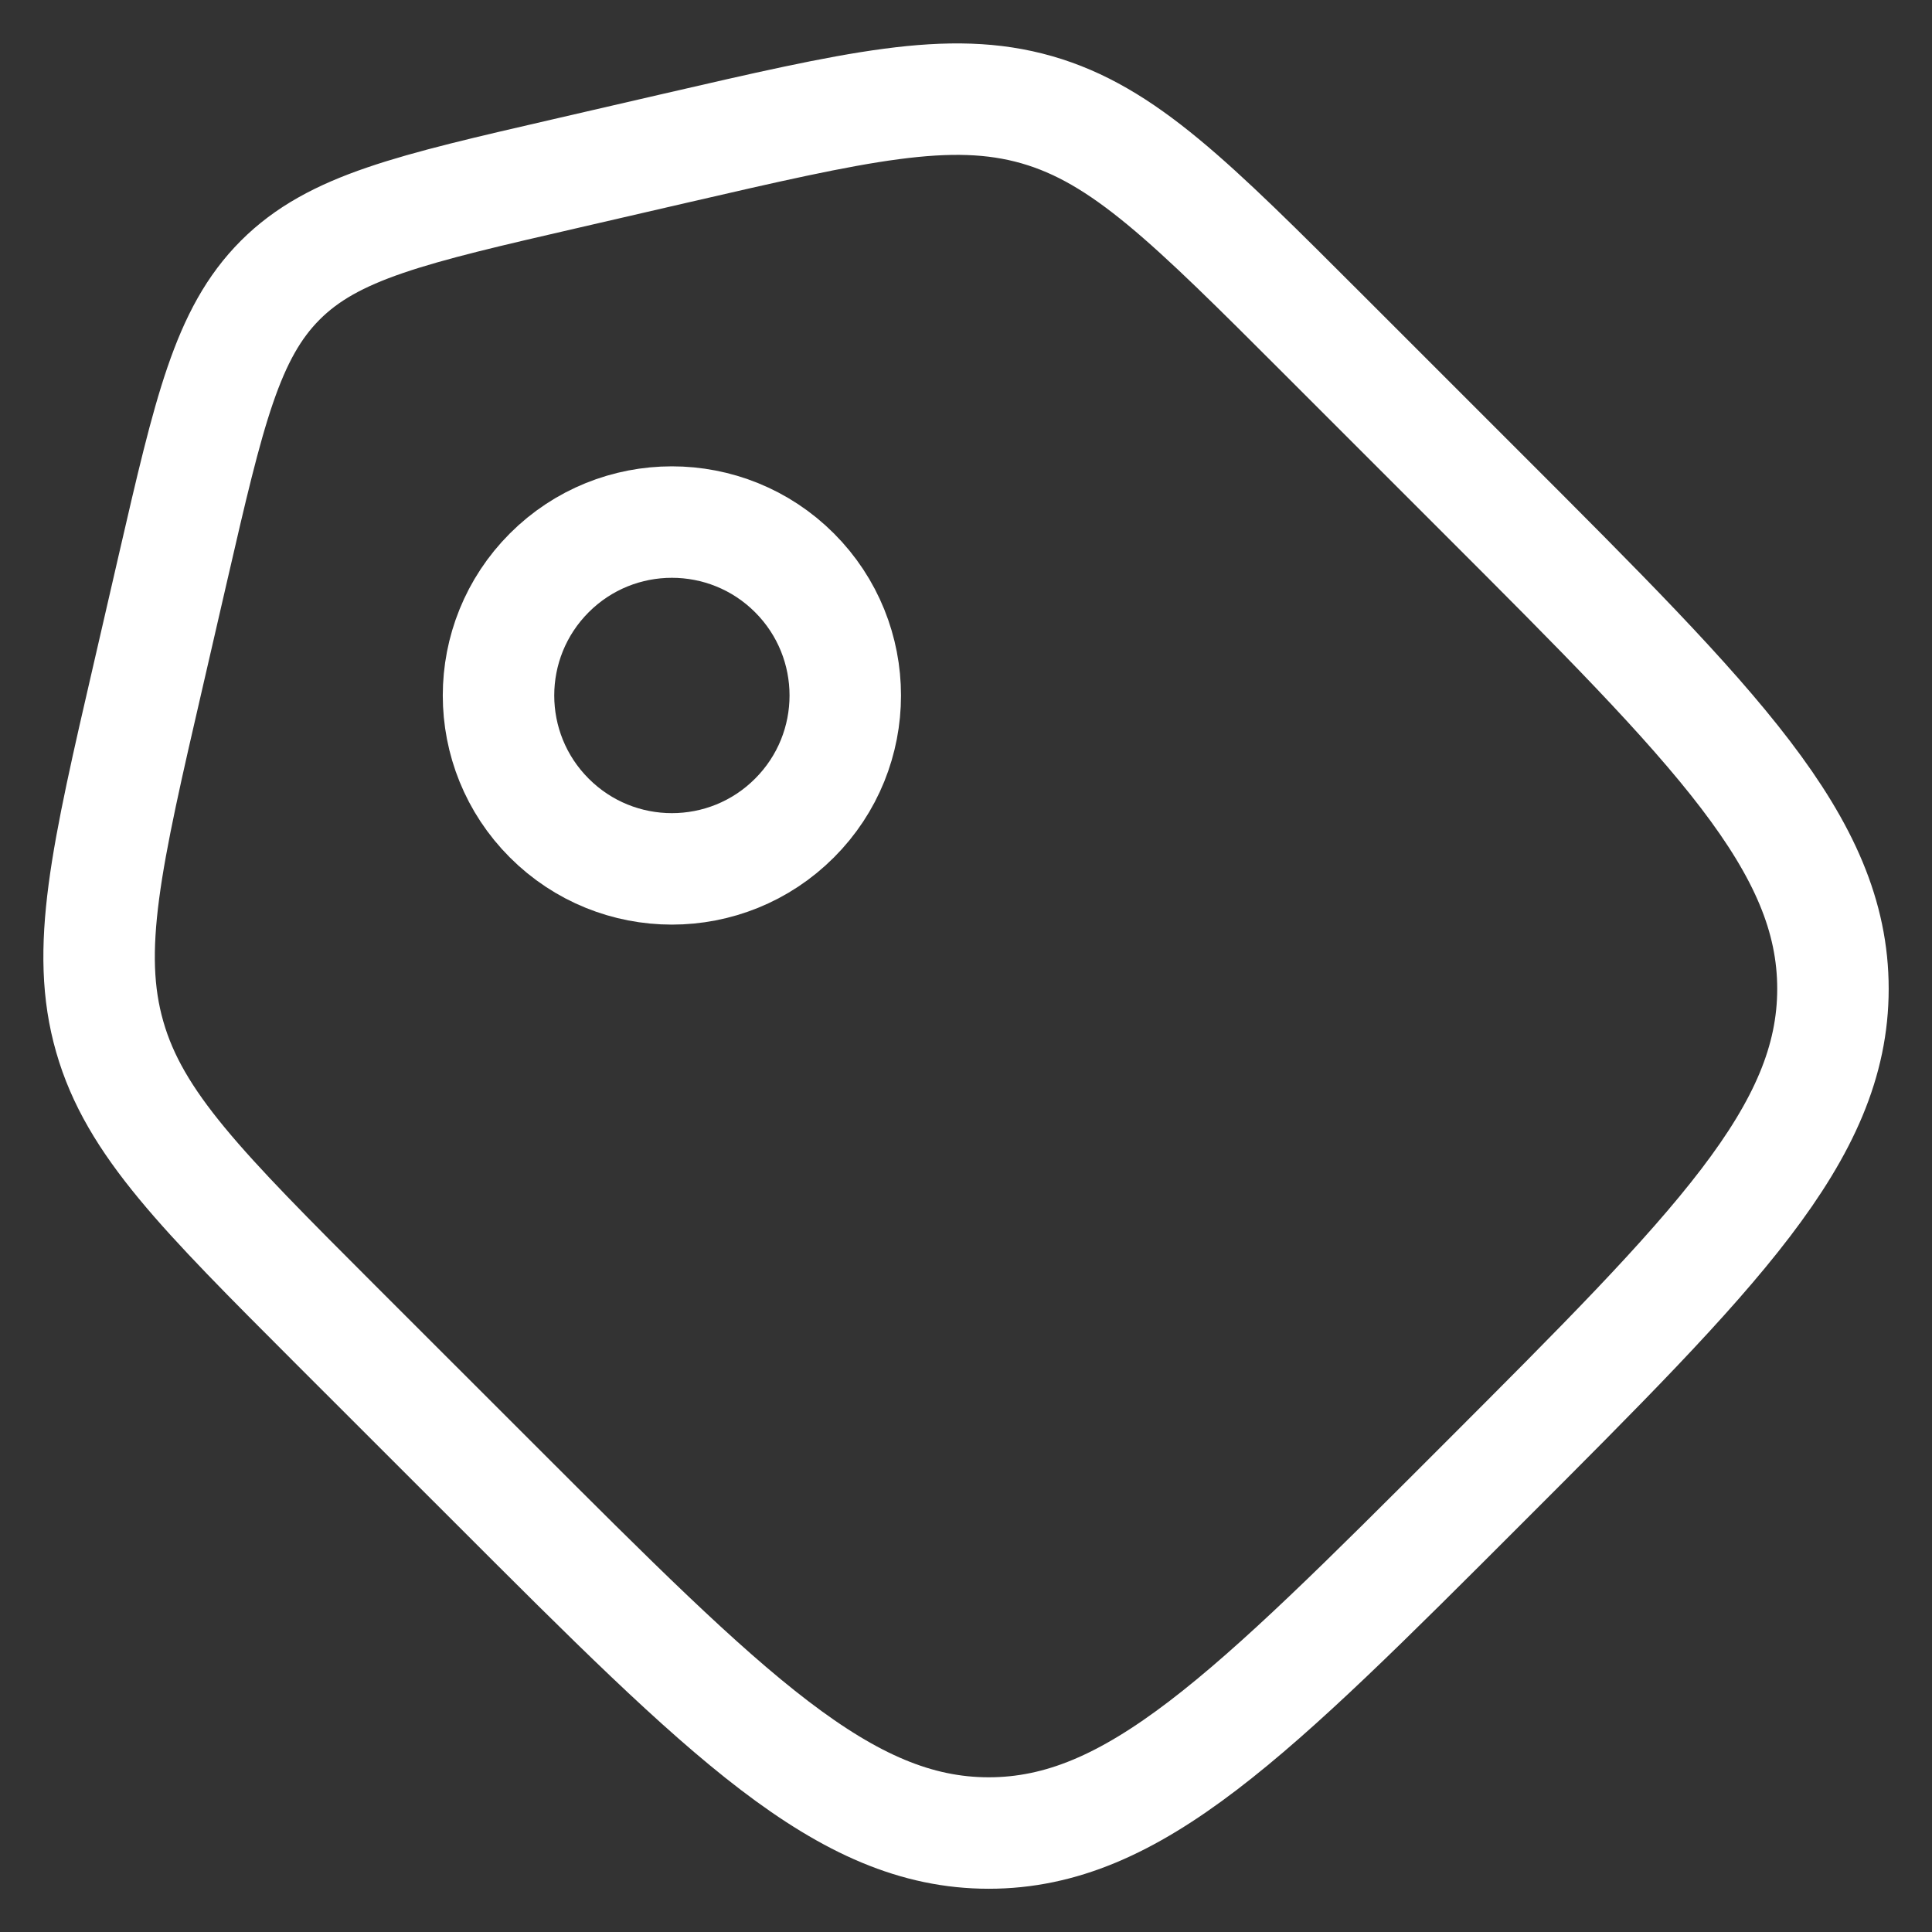
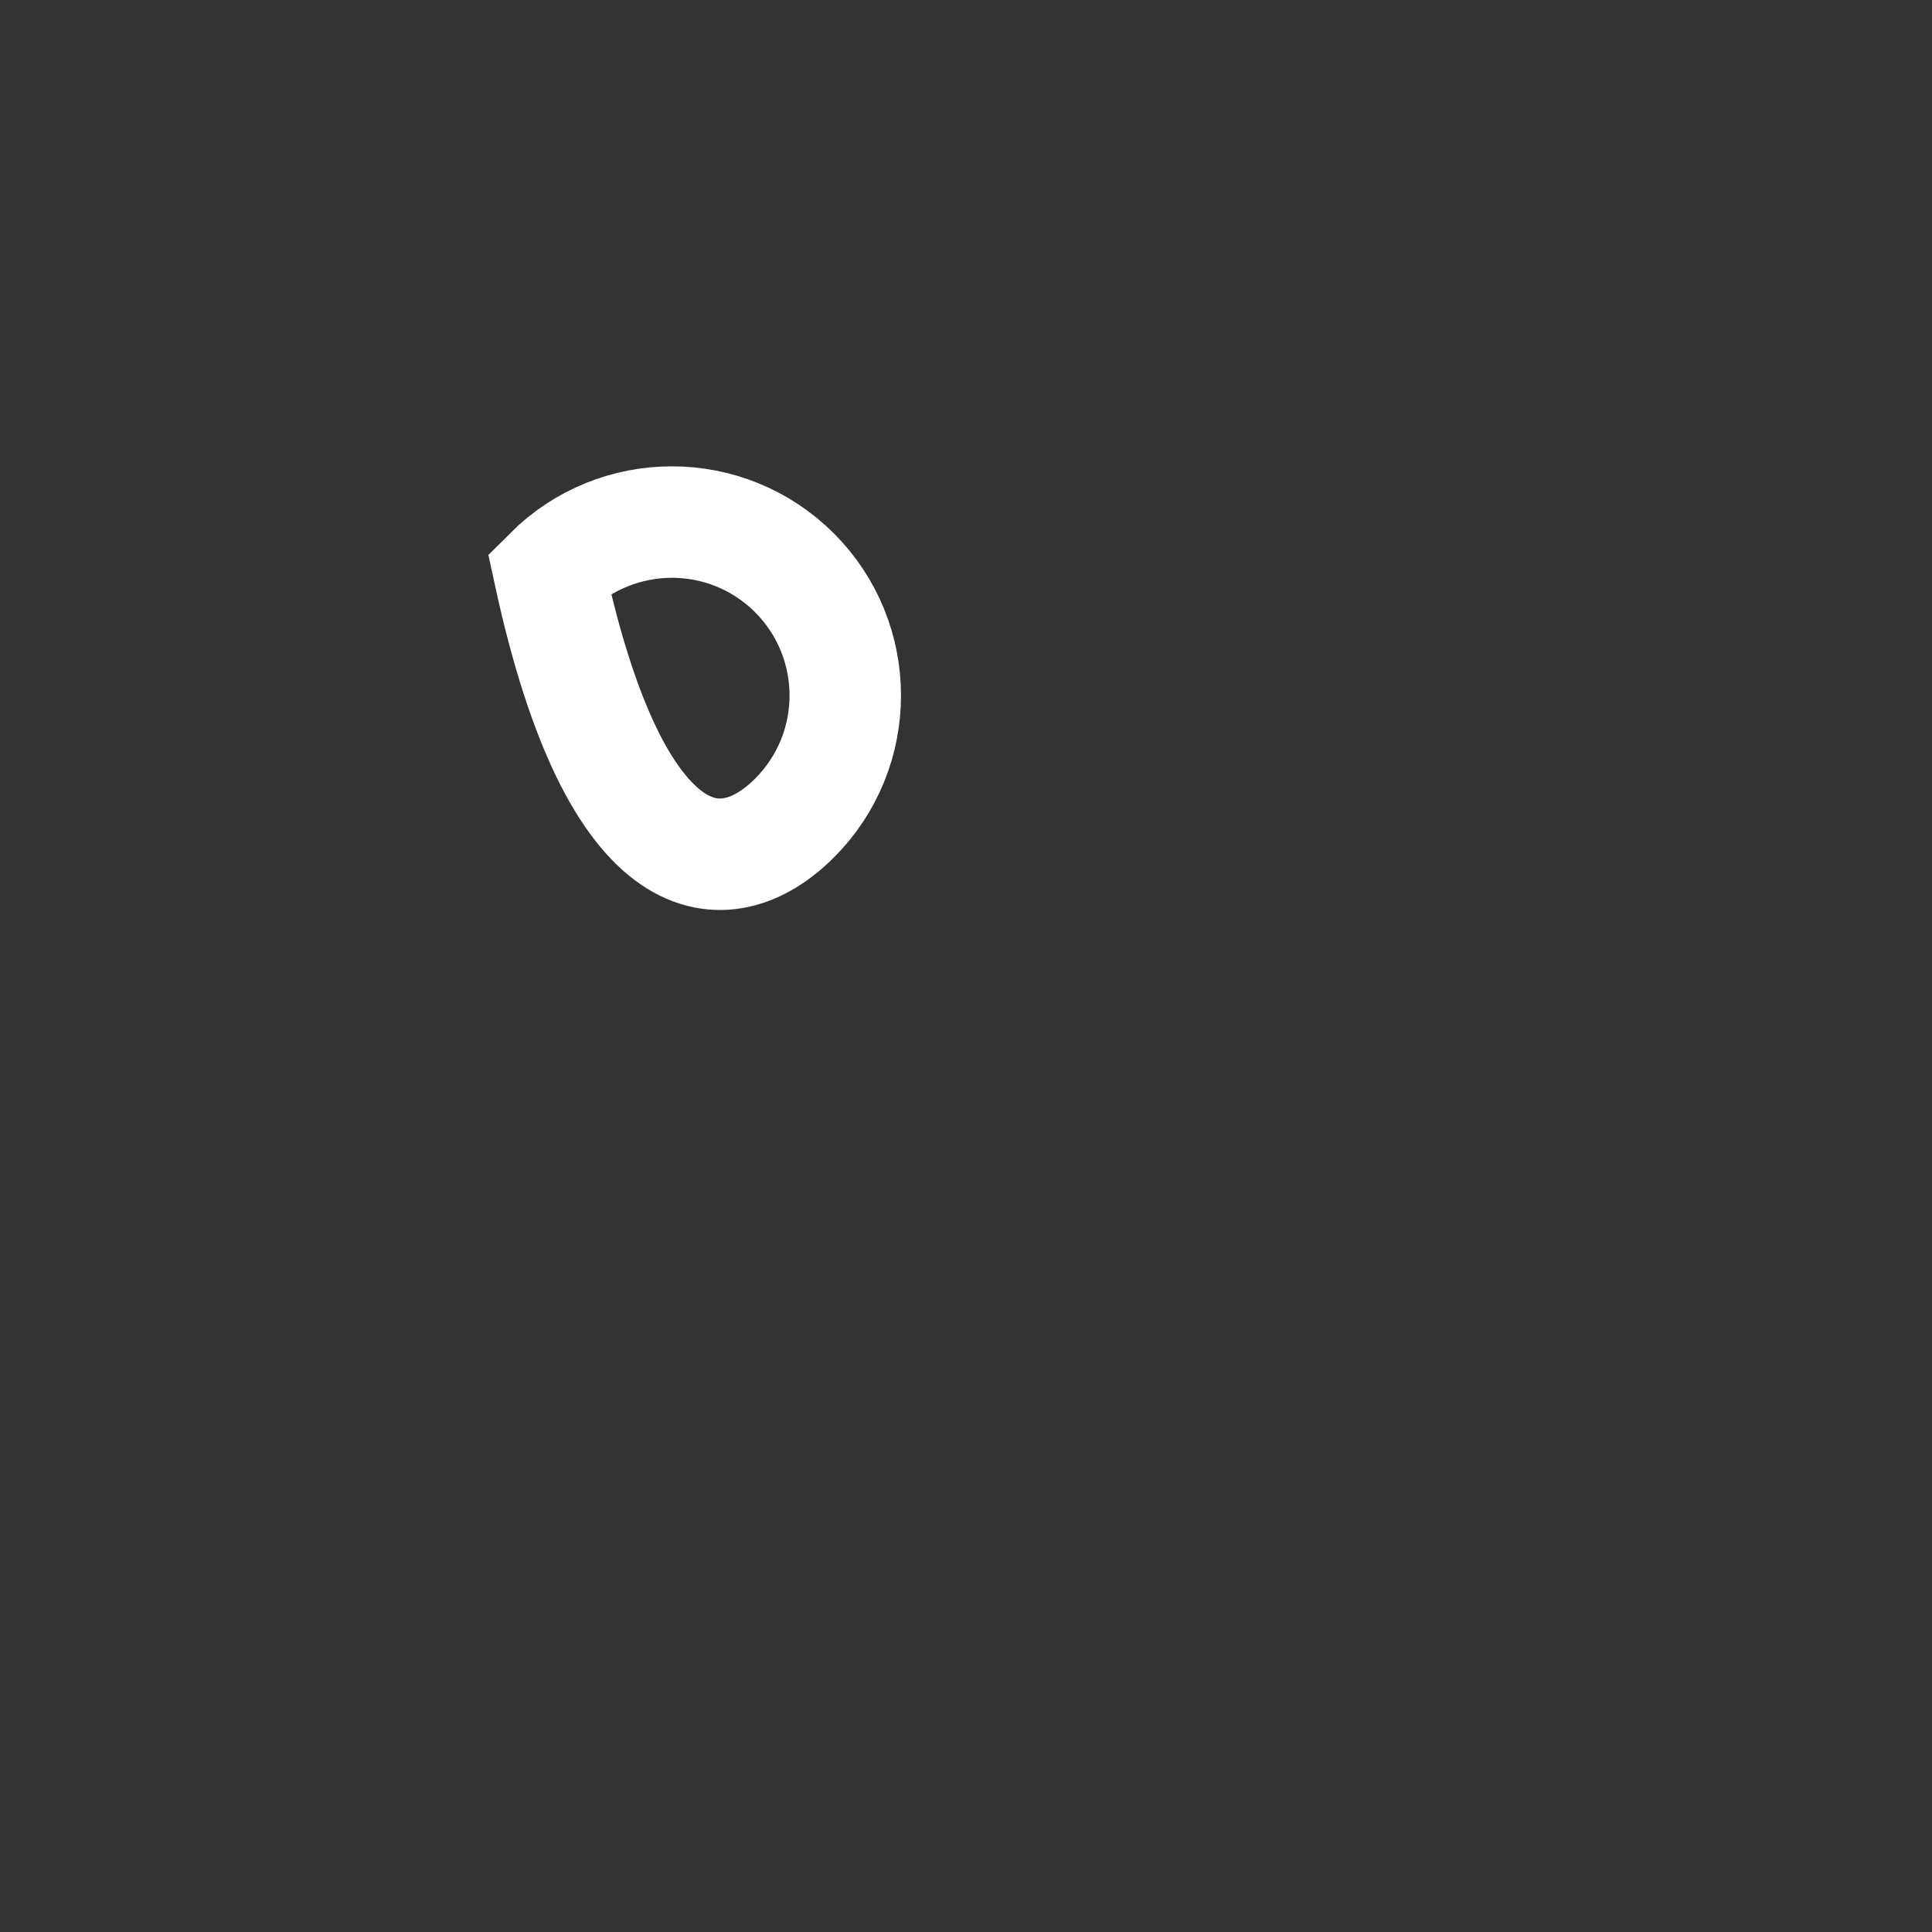
<svg xmlns="http://www.w3.org/2000/svg" width="26" height="26" viewBox="0 0 26 26" fill="none">
  <rect x="0" y="0" width="26" height="26" fill="#333333" stroke="none" />
-   <path d="M4.516 17.827C2.714 16.024 1.812 15.123 1.477 13.953C1.141 12.783 1.428 11.54 2.002 9.056L2.332 7.624C2.814 5.533 3.056 4.488 3.771 3.771C4.486 3.055 5.533 2.815 7.623 2.333L9.056 2.002C11.541 1.429 12.782 1.142 13.953 1.477C15.123 1.813 16.023 2.714 17.826 4.517L19.961 6.652C23.1 9.79 24.667 11.358 24.667 13.307C24.667 15.256 23.099 16.824 19.962 19.961C16.824 23.1 15.256 24.668 13.306 24.668C11.358 24.668 9.789 23.1 6.652 19.962L4.516 17.827Z" stroke="white" stroke-width="1.5" />
-   <path d="M10.692 11.009C11.603 10.098 11.603 8.621 10.692 7.709C9.781 6.798 8.303 6.798 7.392 7.709C6.481 8.621 6.481 10.098 7.392 11.009C8.303 11.921 9.781 11.921 10.692 11.009Z" stroke="white" stroke-width="1.5" />
+   <path d="M10.692 11.009C11.603 10.098 11.603 8.621 10.692 7.709C9.781 6.798 8.303 6.798 7.392 7.709C8.303 11.921 9.781 11.921 10.692 11.009Z" stroke="white" stroke-width="1.5" />
</svg>